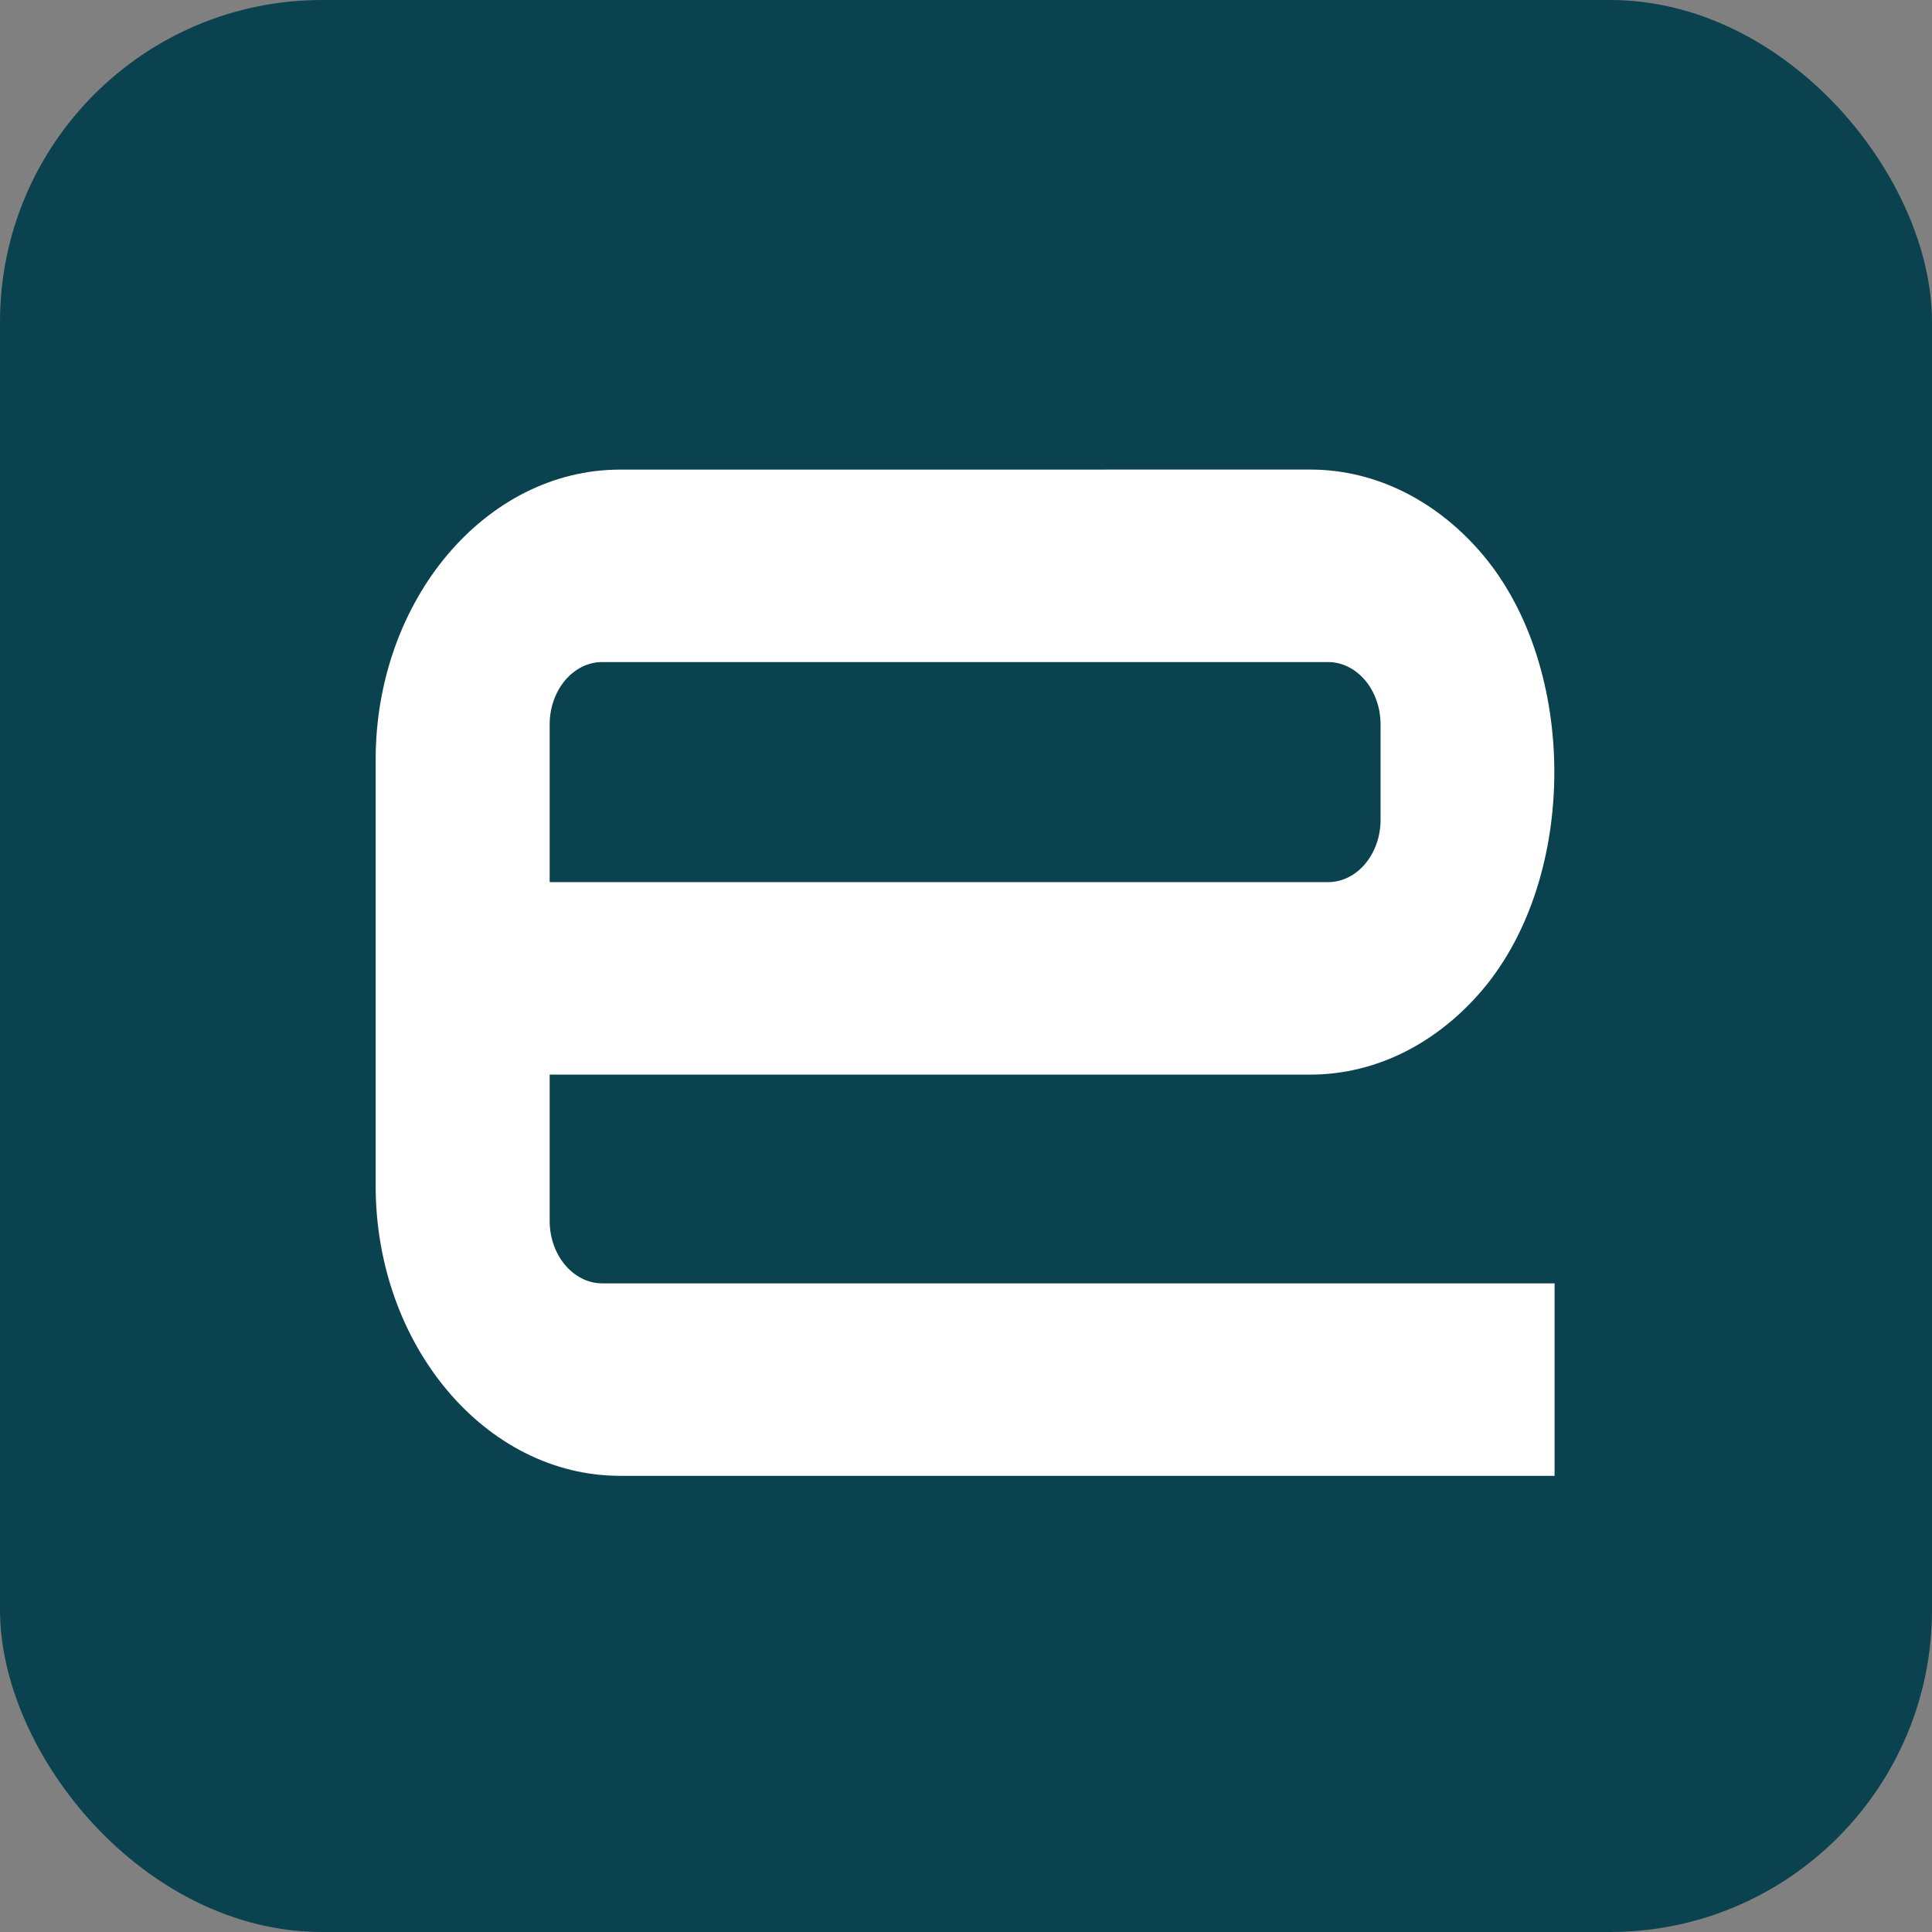
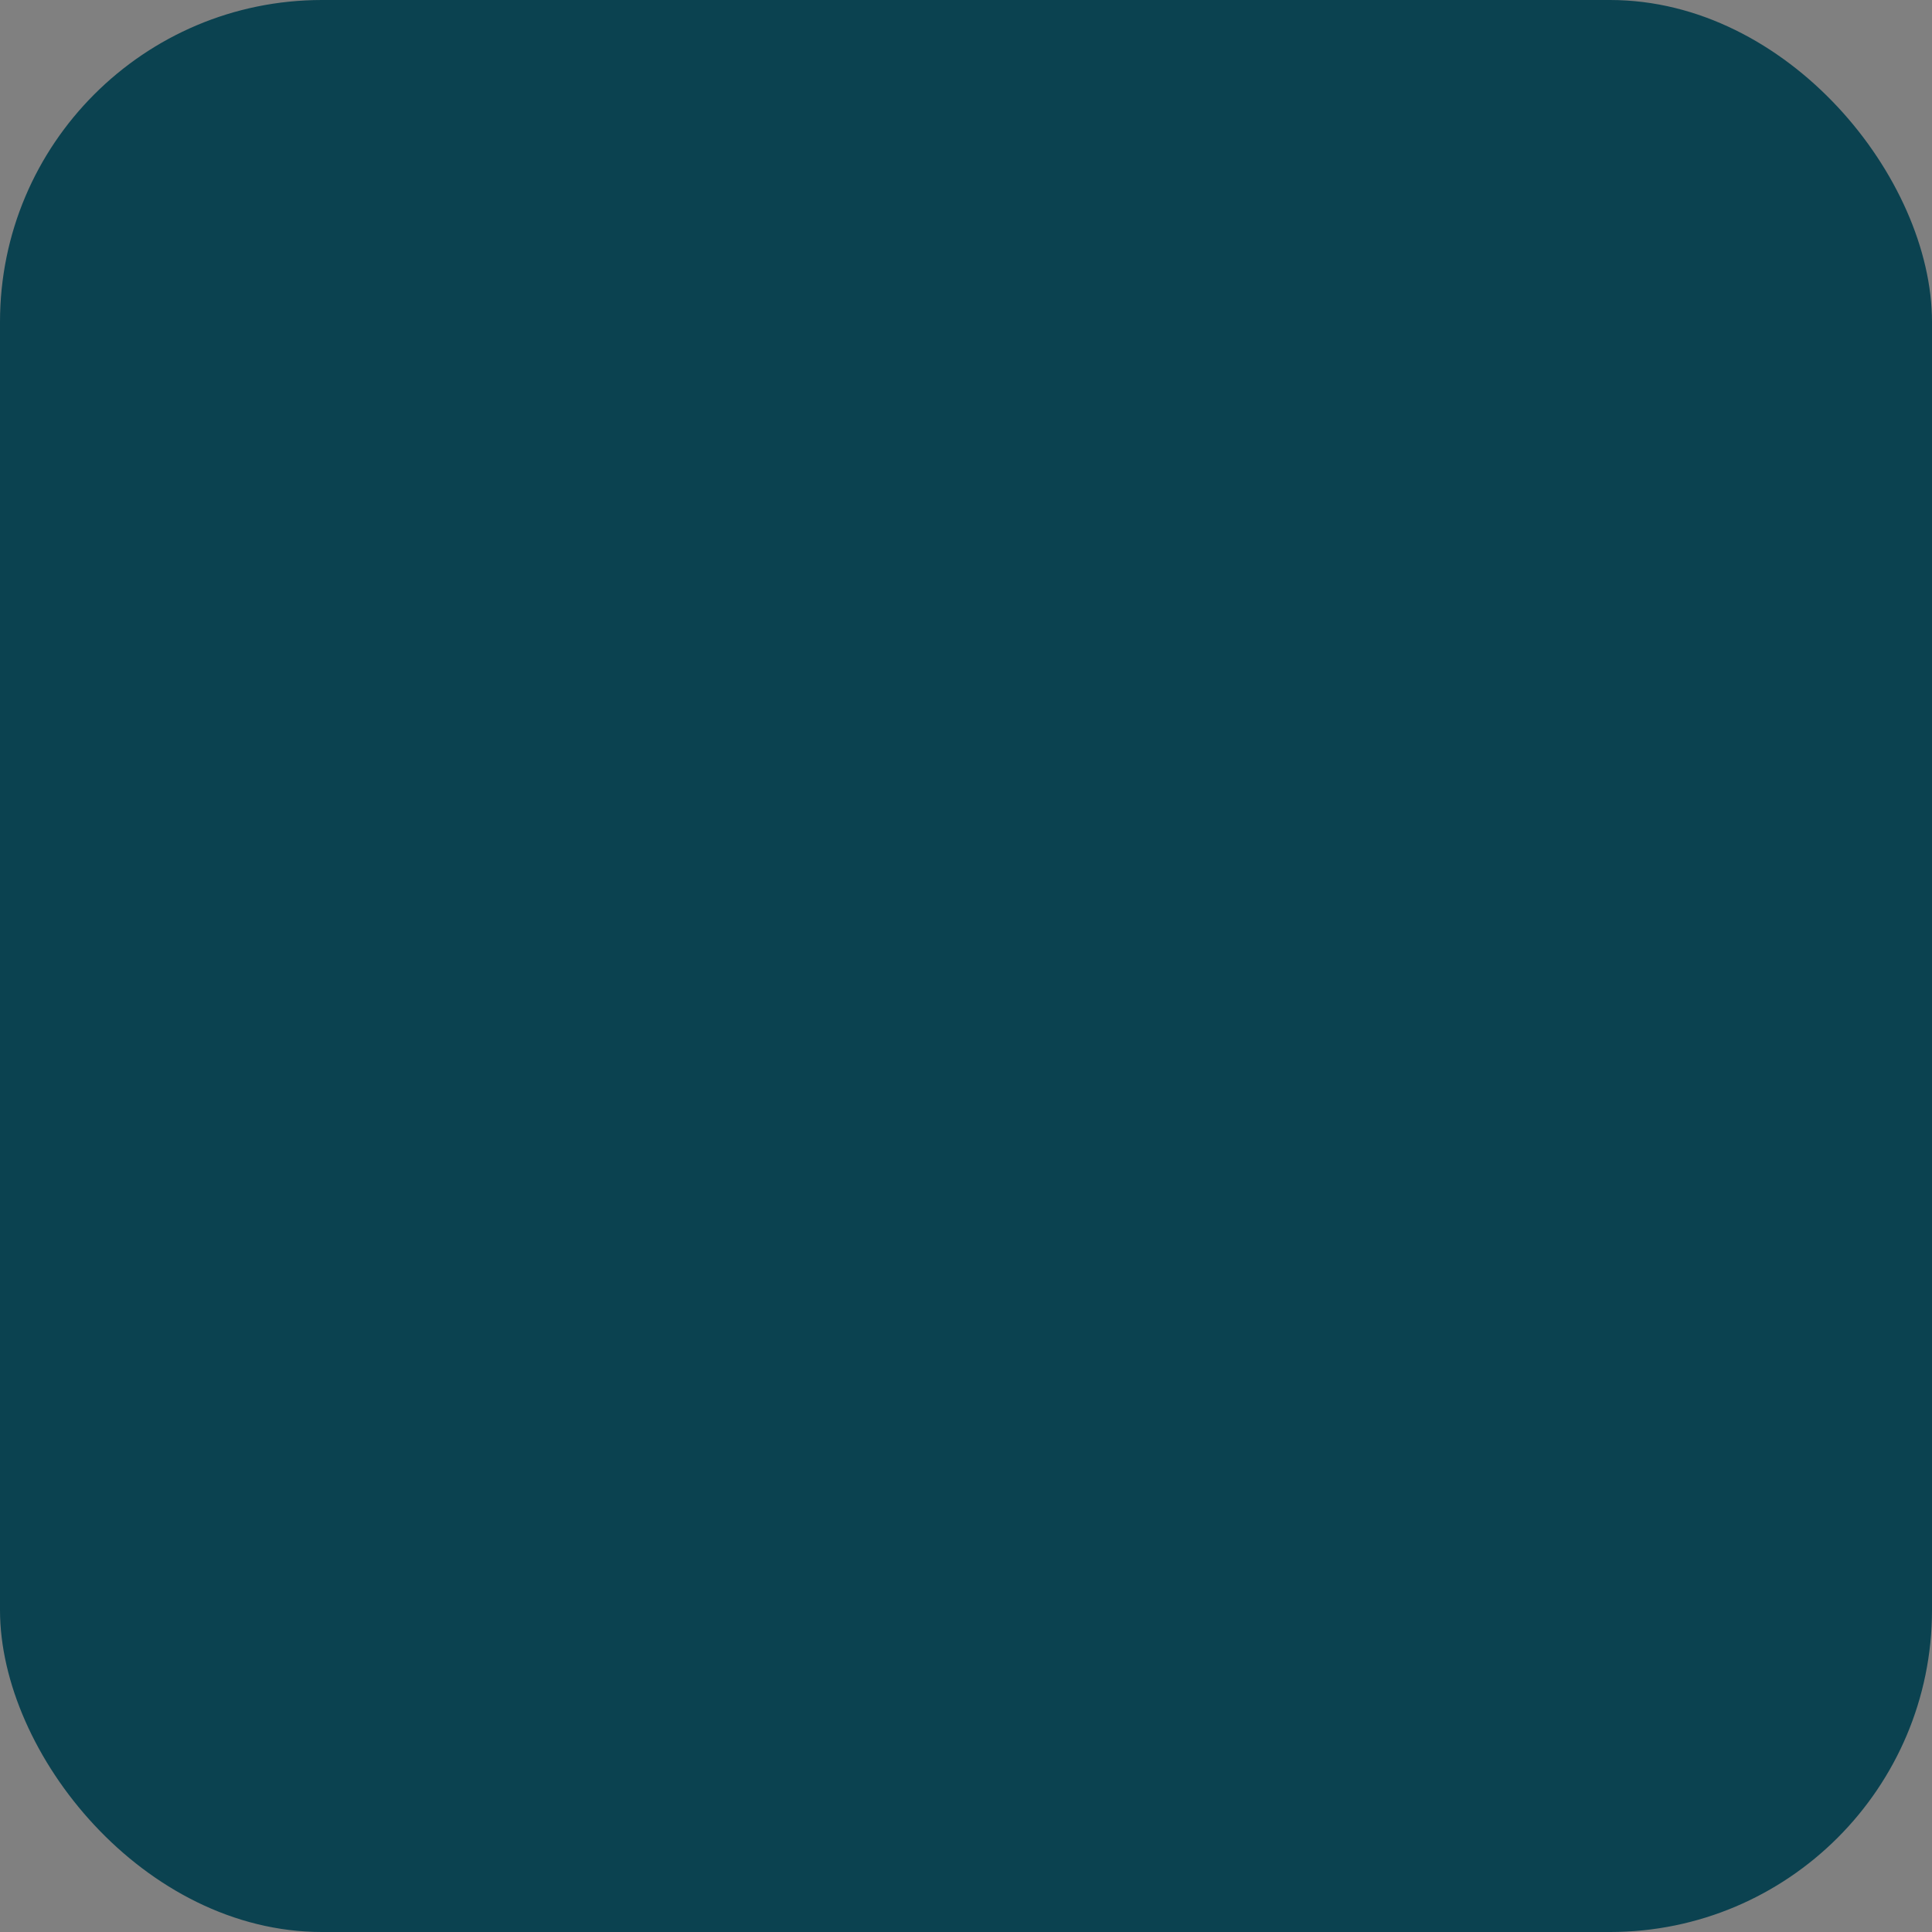
<svg xmlns="http://www.w3.org/2000/svg" width="120" height="120" viewBox="0 0 120 120" fill="none">
  <rect x="0" y="0" width="120" height="120" fill="#808080" stroke="none" />
  <rect width="120" height="120" rx="20" fill="#0B4250" />
-   <path d="M92.1 61.455C89.345 64.718 85.552 66.747 81.382 66.747H68.658H34.141V75.842C34.141 76.904 34.51 77.872 35.099 78.572C35.691 79.273 36.506 79.711 37.402 79.711H96.557V91.666H38.508C34.334 91.666 30.54 89.638 27.79 86.373C25.041 83.109 23.333 78.607 23.333 73.651V47.182C23.333 42.229 25.041 37.723 27.79 34.459C30.544 31.196 34.337 29.169 38.508 29.169H68.658V29.166H81.382C85.552 29.166 89.345 31.195 92.1 34.458C98.022 41.487 98.023 54.426 92.1 61.455ZM85.749 44.991C85.749 43.927 85.381 42.958 84.792 42.257C84.2 41.557 83.385 41.122 82.488 41.122H68.658H37.402C36.505 41.122 35.689 41.558 35.098 42.257C34.508 42.961 34.141 43.928 34.141 44.992V54.791H68.658H82.488C83.385 54.791 84.2 54.357 84.792 53.657C85.381 52.955 85.749 51.986 85.749 50.923C85.749 48.945 85.749 46.968 85.749 44.991Z" fill="white" />
</svg>